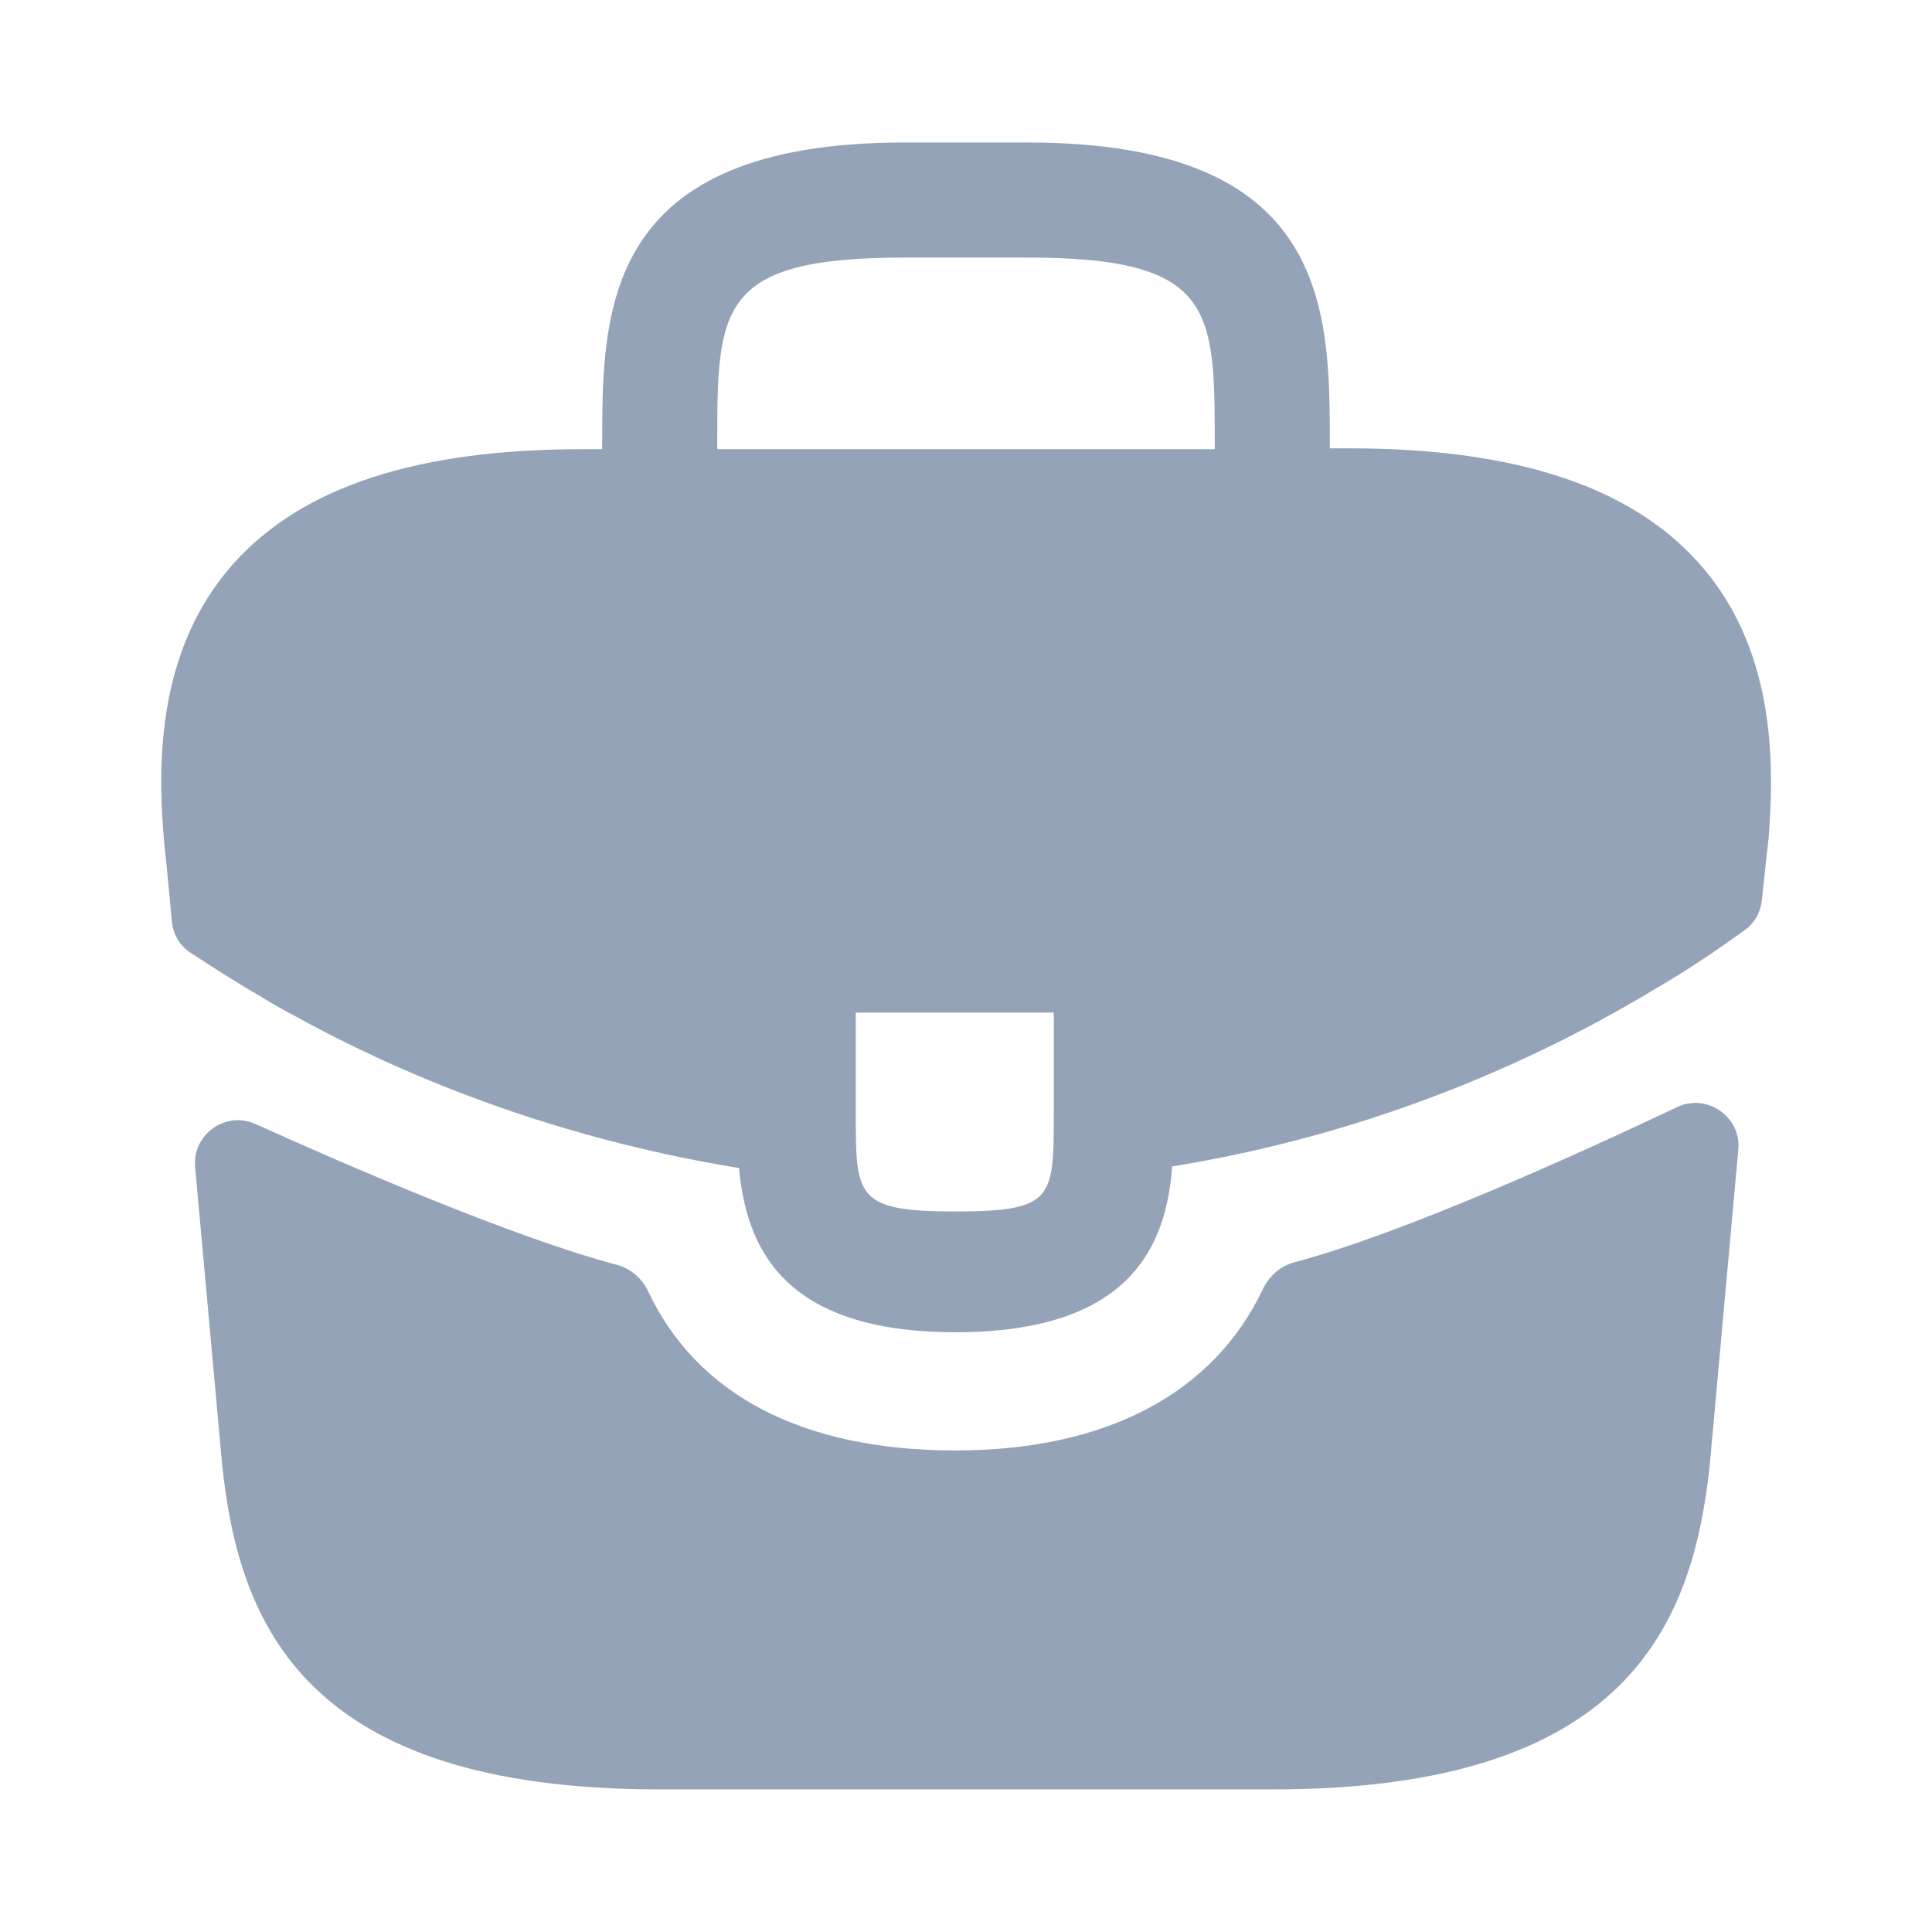
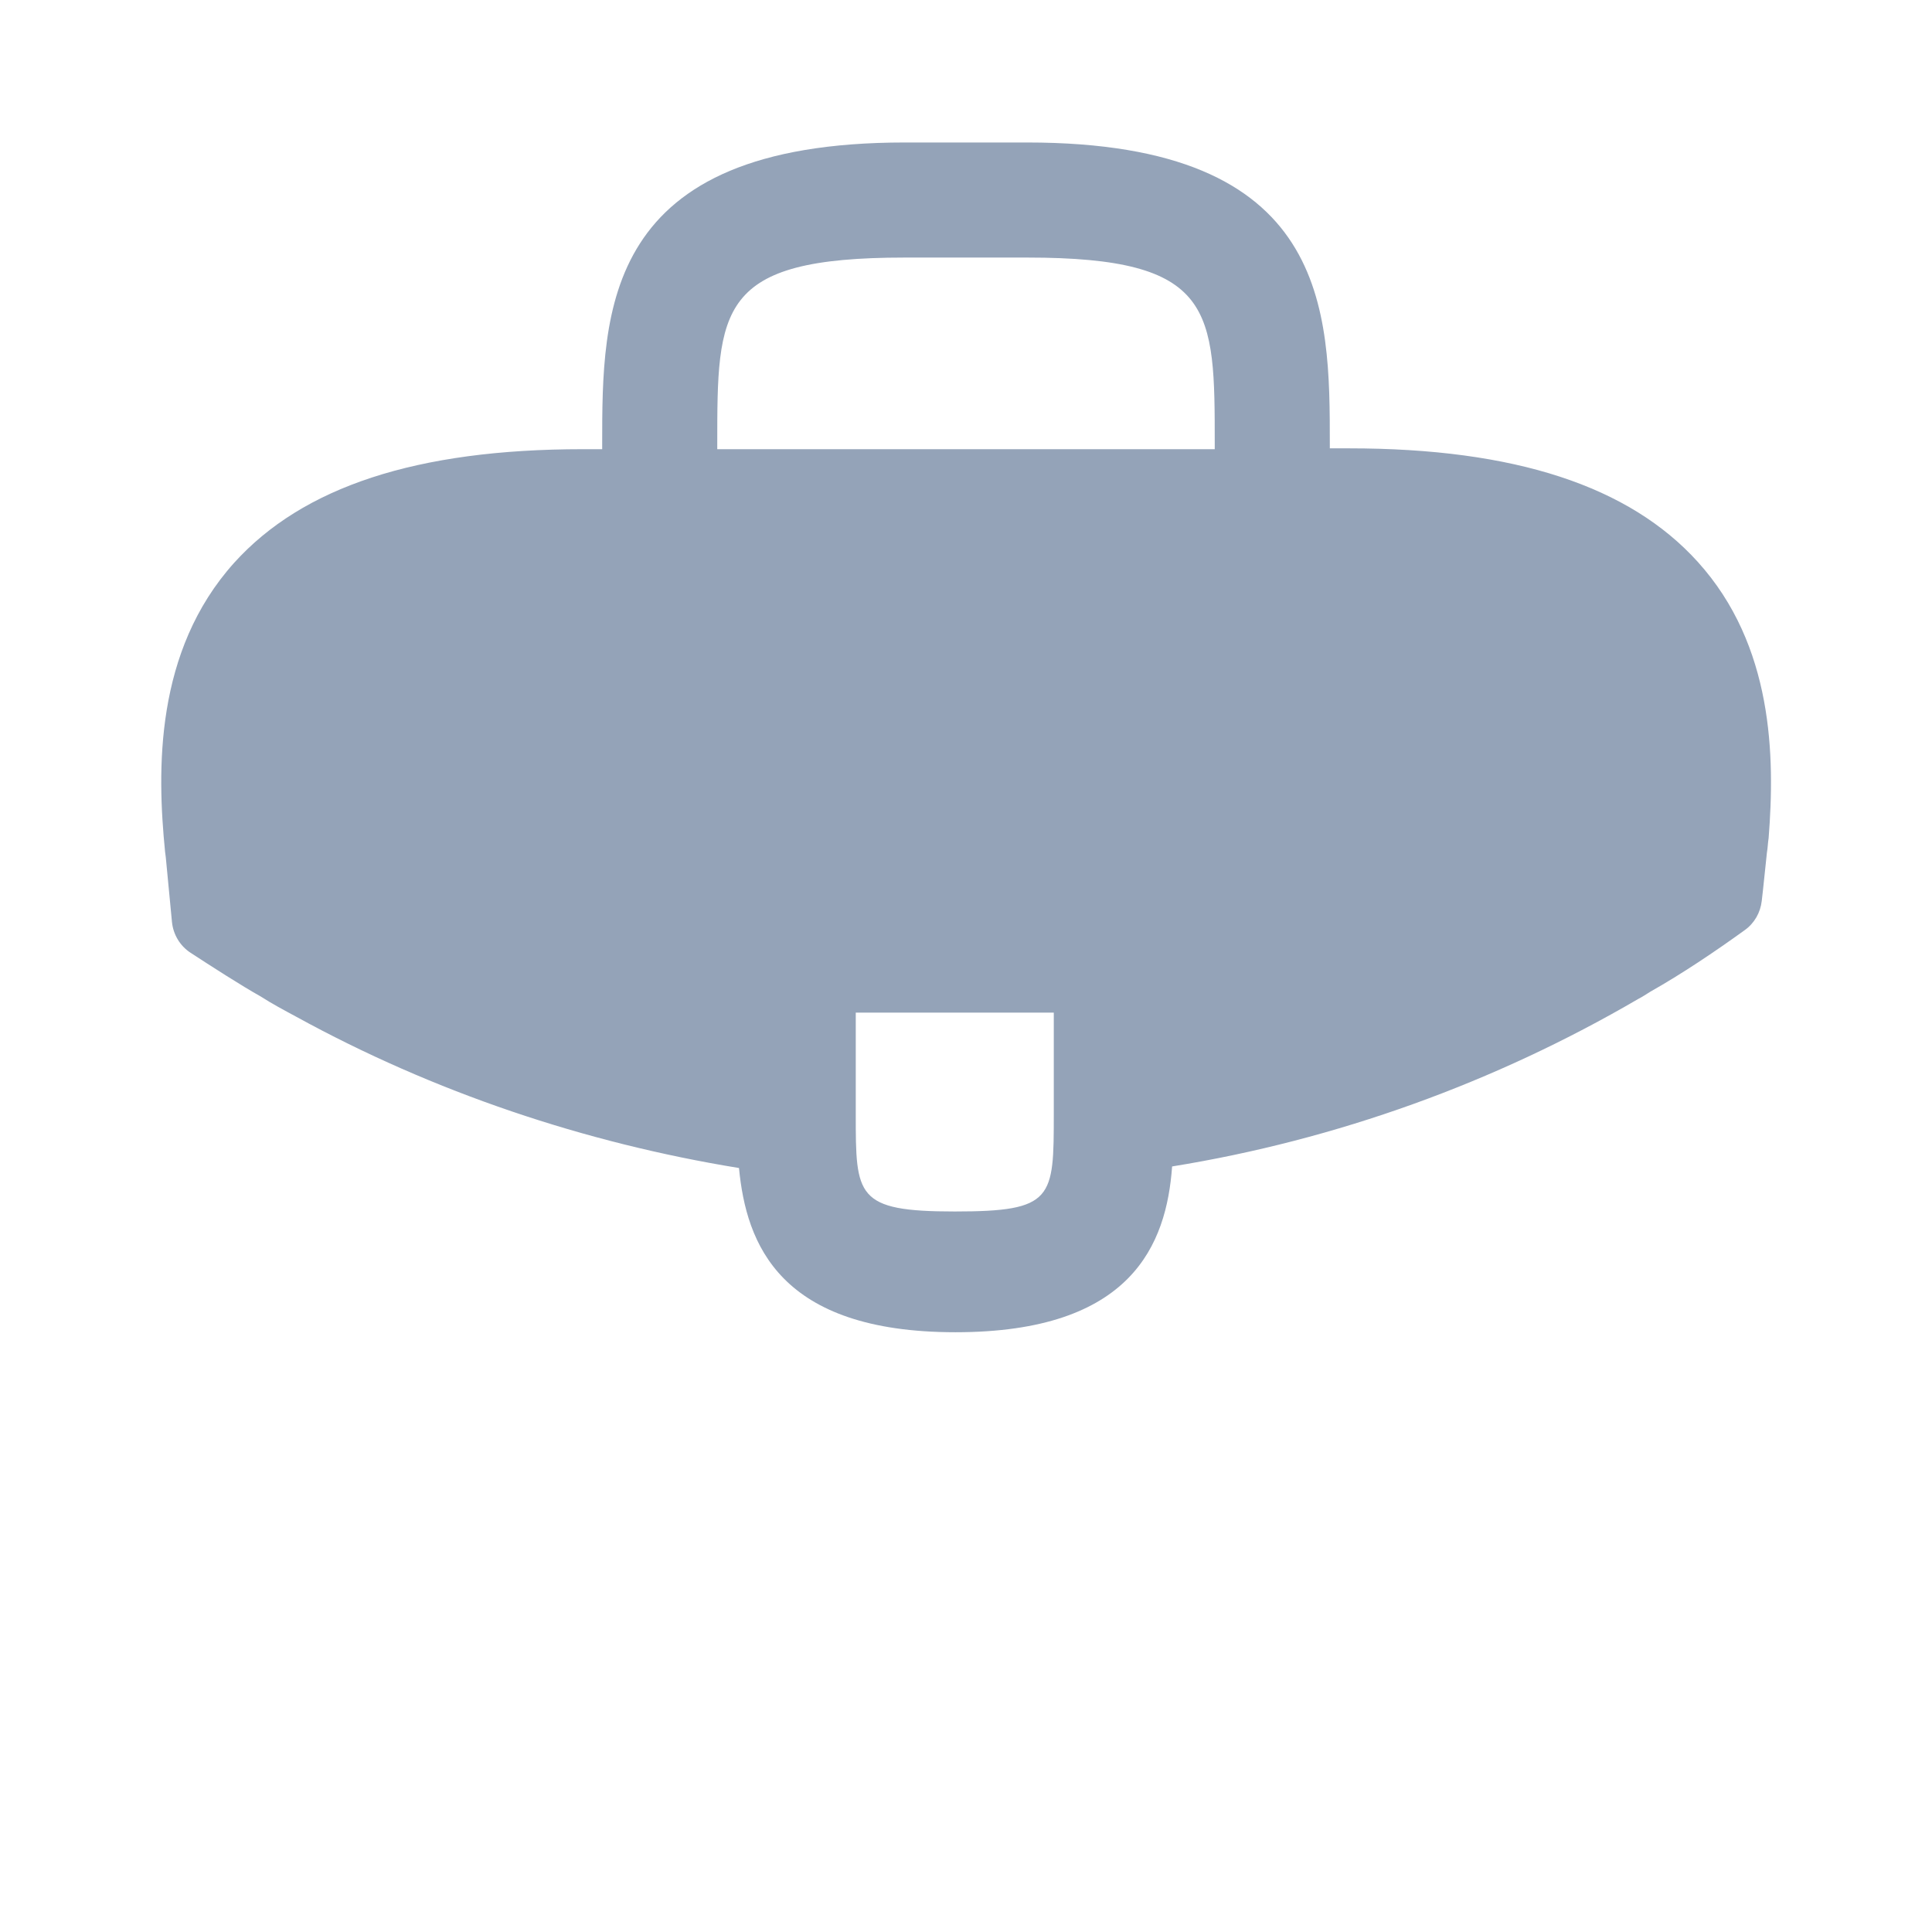
<svg xmlns="http://www.w3.org/2000/svg" width="16" height="16" viewBox="0 0 16 16" fill="none">
  <path d="M14.06 4.653C13.493 4.026 12.547 3.713 11.173 3.713H11.013V3.686C11.013 2.566 11.013 1.18 8.507 1.18H7.493C4.987 1.18 4.987 2.573 4.987 3.686V3.72H4.827C3.447 3.72 2.507 4.033 1.94 4.66C1.28 5.393 1.3 6.38 1.367 7.053L1.373 7.1L1.424 7.634C1.434 7.739 1.491 7.834 1.579 7.891C1.74 7.996 2.002 8.165 2.16 8.253C2.253 8.313 2.353 8.366 2.453 8.42C3.593 9.046 4.847 9.466 6.12 9.673C6.18 10.3 6.453 11.033 7.913 11.033C9.373 11.033 9.66 10.306 9.707 9.66C11.067 9.44 12.38 8.966 13.567 8.273C13.607 8.253 13.633 8.233 13.667 8.213C13.929 8.065 14.201 7.882 14.449 7.703C14.529 7.646 14.579 7.558 14.59 7.461L14.6 7.373L14.633 7.06C14.64 7.02 14.64 6.986 14.647 6.94C14.7 6.266 14.687 5.346 14.06 4.653ZM8.727 9.22C8.727 9.926 8.727 10.033 7.907 10.033C7.087 10.033 7.087 9.906 7.087 9.226V8.386H8.727V9.22ZM5.94 3.713V3.686C5.94 2.553 5.94 2.133 7.493 2.133H8.507C10.06 2.133 10.06 2.56 10.06 3.686V3.72H5.94V3.713Z" fill="#94A3B8" />
-   <path d="M13.888 9.169C14.136 9.051 14.421 9.248 14.396 9.521L14.16 12.126C14.02 13.459 13.473 14.819 10.54 14.819H5.46C2.527 14.819 1.98 13.459 1.84 12.133L1.616 9.665C1.591 9.394 1.87 9.197 2.117 9.309C2.88 9.654 4.252 10.248 5.109 10.475C5.224 10.505 5.317 10.587 5.368 10.695C5.774 11.555 6.65 12.012 7.913 12.012C9.164 12.012 10.051 11.537 10.459 10.675C10.51 10.568 10.603 10.485 10.718 10.454C11.628 10.213 13.089 9.548 13.888 9.169Z" fill="#94A3B8" />
</svg>